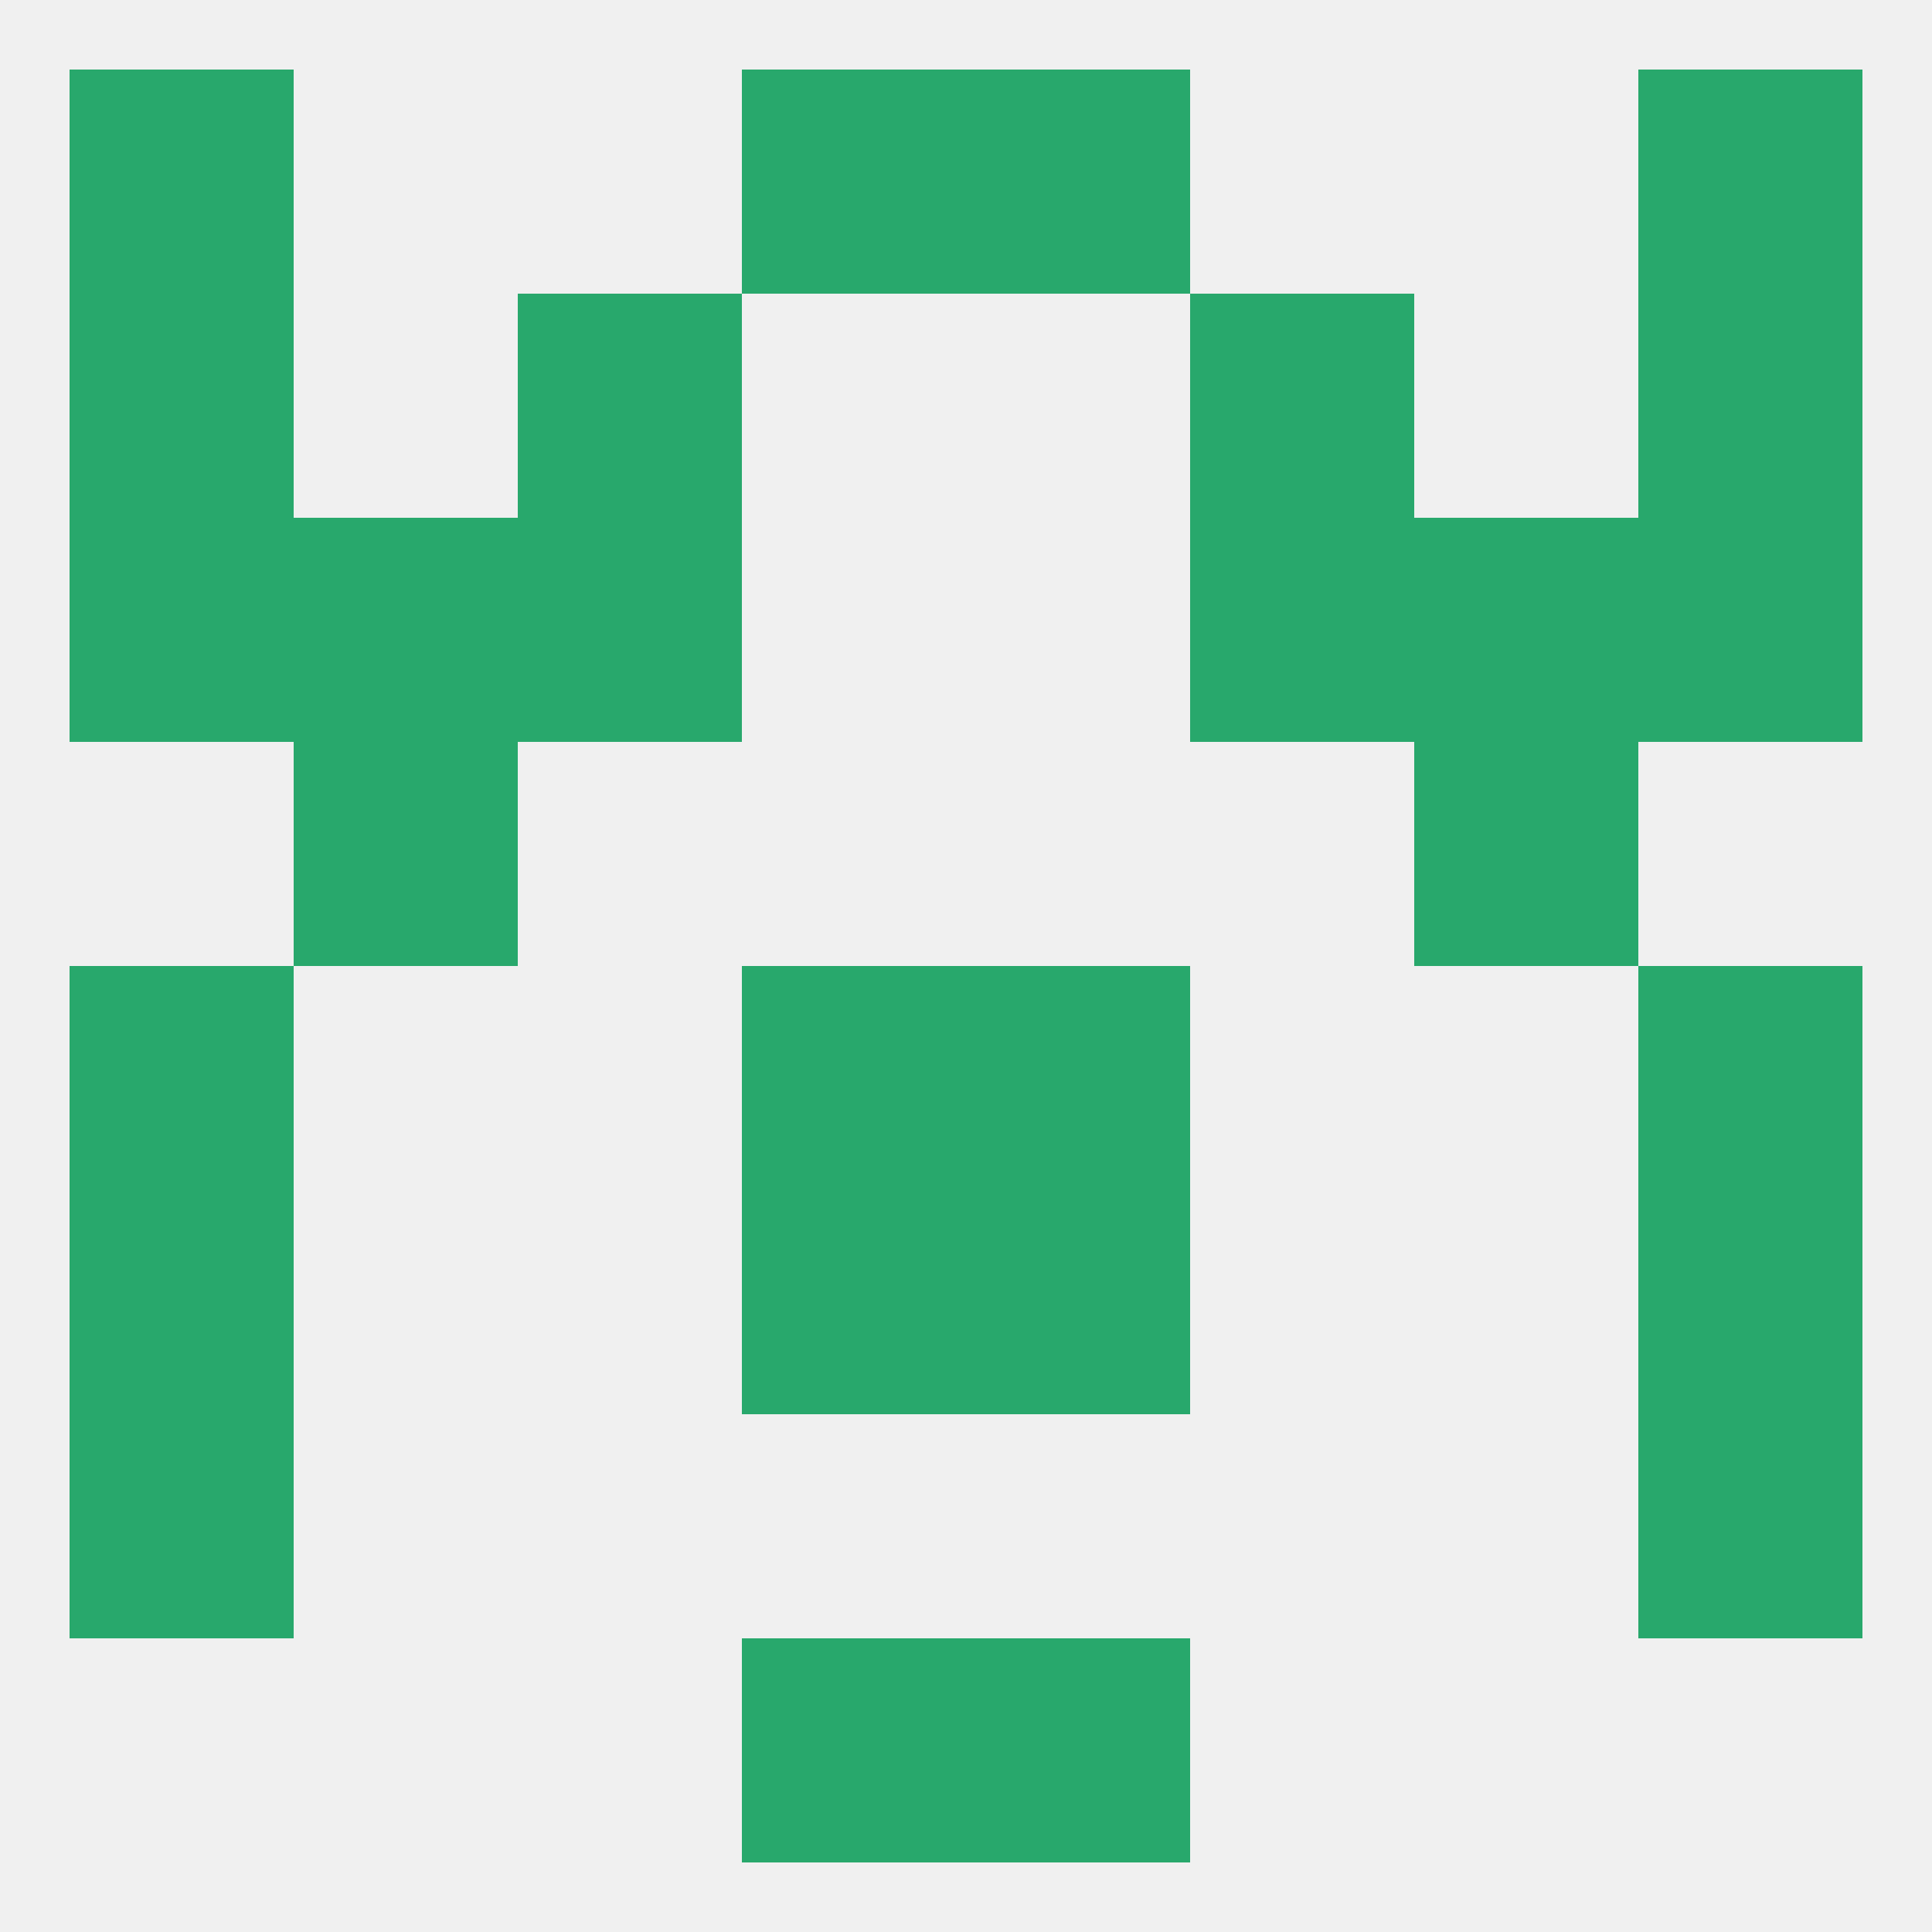
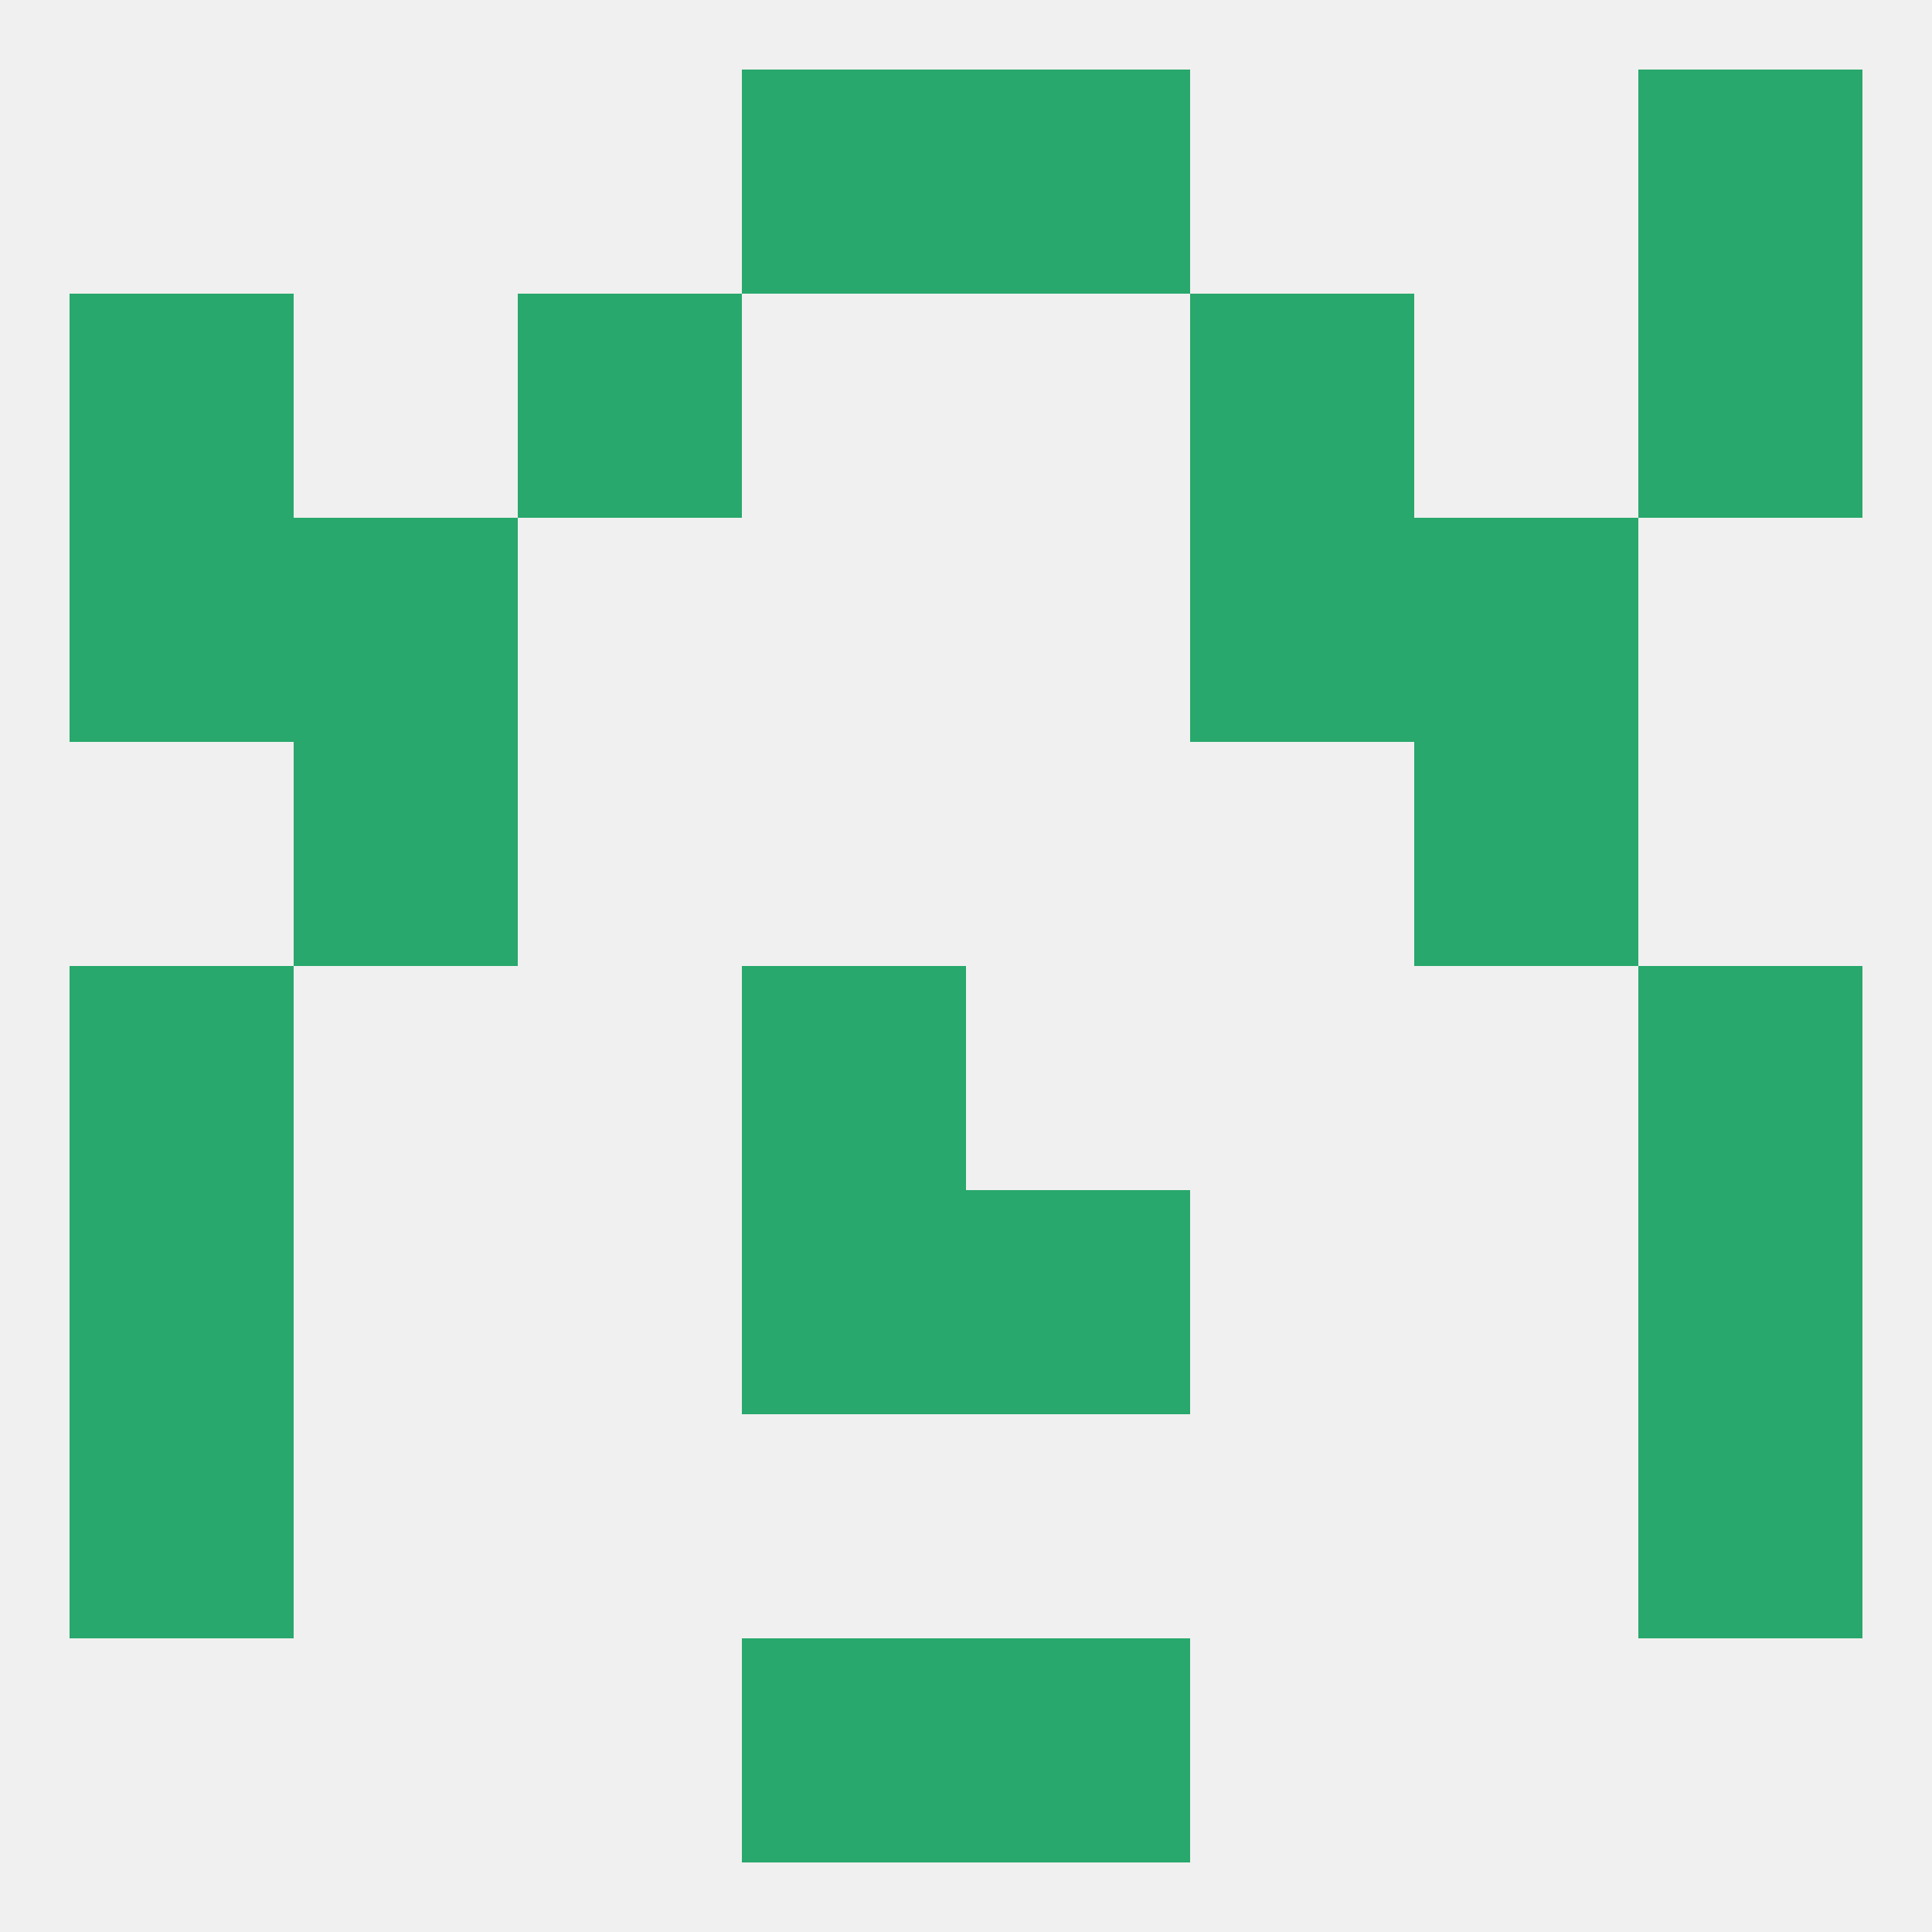
<svg xmlns="http://www.w3.org/2000/svg" version="1.1" baseprofile="full" width="250" height="250" viewBox="0 0 250 250">
  <rect width="100%" height="100%" fill="rgba(240,240,240,255)" />
  <rect x="96" y="154" width="29" height="29" fill="rgba(40,168,108,255)" />
  <rect x="125" y="154" width="29" height="29" fill="rgba(40,168,108,255)" />
  <rect x="9" y="154" width="29" height="29" fill="rgba(40,168,108,255)" />
  <rect x="212" y="154" width="29" height="29" fill="rgba(40,168,108,255)" />
  <rect x="9" y="183" width="29" height="29" fill="rgba(40,168,108,255)" />
  <rect x="212" y="183" width="29" height="29" fill="rgba(40,168,108,255)" />
  <rect x="96" y="212" width="29" height="29" fill="rgba(40,168,108,255)" />
  <rect x="125" y="212" width="29" height="29" fill="rgba(40,168,108,255)" />
  <rect x="96" y="9" width="29" height="29" fill="rgba(40,168,108,255)" />
  <rect x="125" y="9" width="29" height="29" fill="rgba(40,168,108,255)" />
-   <rect x="9" y="9" width="29" height="29" fill="rgba(40,168,108,255)" />
  <rect x="212" y="9" width="29" height="29" fill="rgba(40,168,108,255)" />
  <rect x="9" y="38" width="29" height="29" fill="rgba(40,168,108,255)" />
  <rect x="212" y="38" width="29" height="29" fill="rgba(40,168,108,255)" />
  <rect x="67" y="38" width="29" height="29" fill="rgba(40,168,108,255)" />
  <rect x="154" y="38" width="29" height="29" fill="rgba(40,168,108,255)" />
  <rect x="9" y="67" width="29" height="29" fill="rgba(40,168,108,255)" />
-   <rect x="212" y="67" width="29" height="29" fill="rgba(40,168,108,255)" />
  <rect x="38" y="67" width="29" height="29" fill="rgba(40,168,108,255)" />
  <rect x="183" y="67" width="29" height="29" fill="rgba(40,168,108,255)" />
-   <rect x="67" y="67" width="29" height="29" fill="rgba(40,168,108,255)" />
  <rect x="154" y="67" width="29" height="29" fill="rgba(40,168,108,255)" />
  <rect x="9" y="125" width="29" height="29" fill="rgba(40,168,108,255)" />
  <rect x="212" y="125" width="29" height="29" fill="rgba(40,168,108,255)" />
  <rect x="96" y="125" width="29" height="29" fill="rgba(40,168,108,255)" />
-   <rect x="125" y="125" width="29" height="29" fill="rgba(40,168,108,255)" />
  <rect x="38" y="96" width="29" height="29" fill="rgba(40,168,108,255)" />
  <rect x="183" y="96" width="29" height="29" fill="rgba(40,168,108,255)" />
</svg>